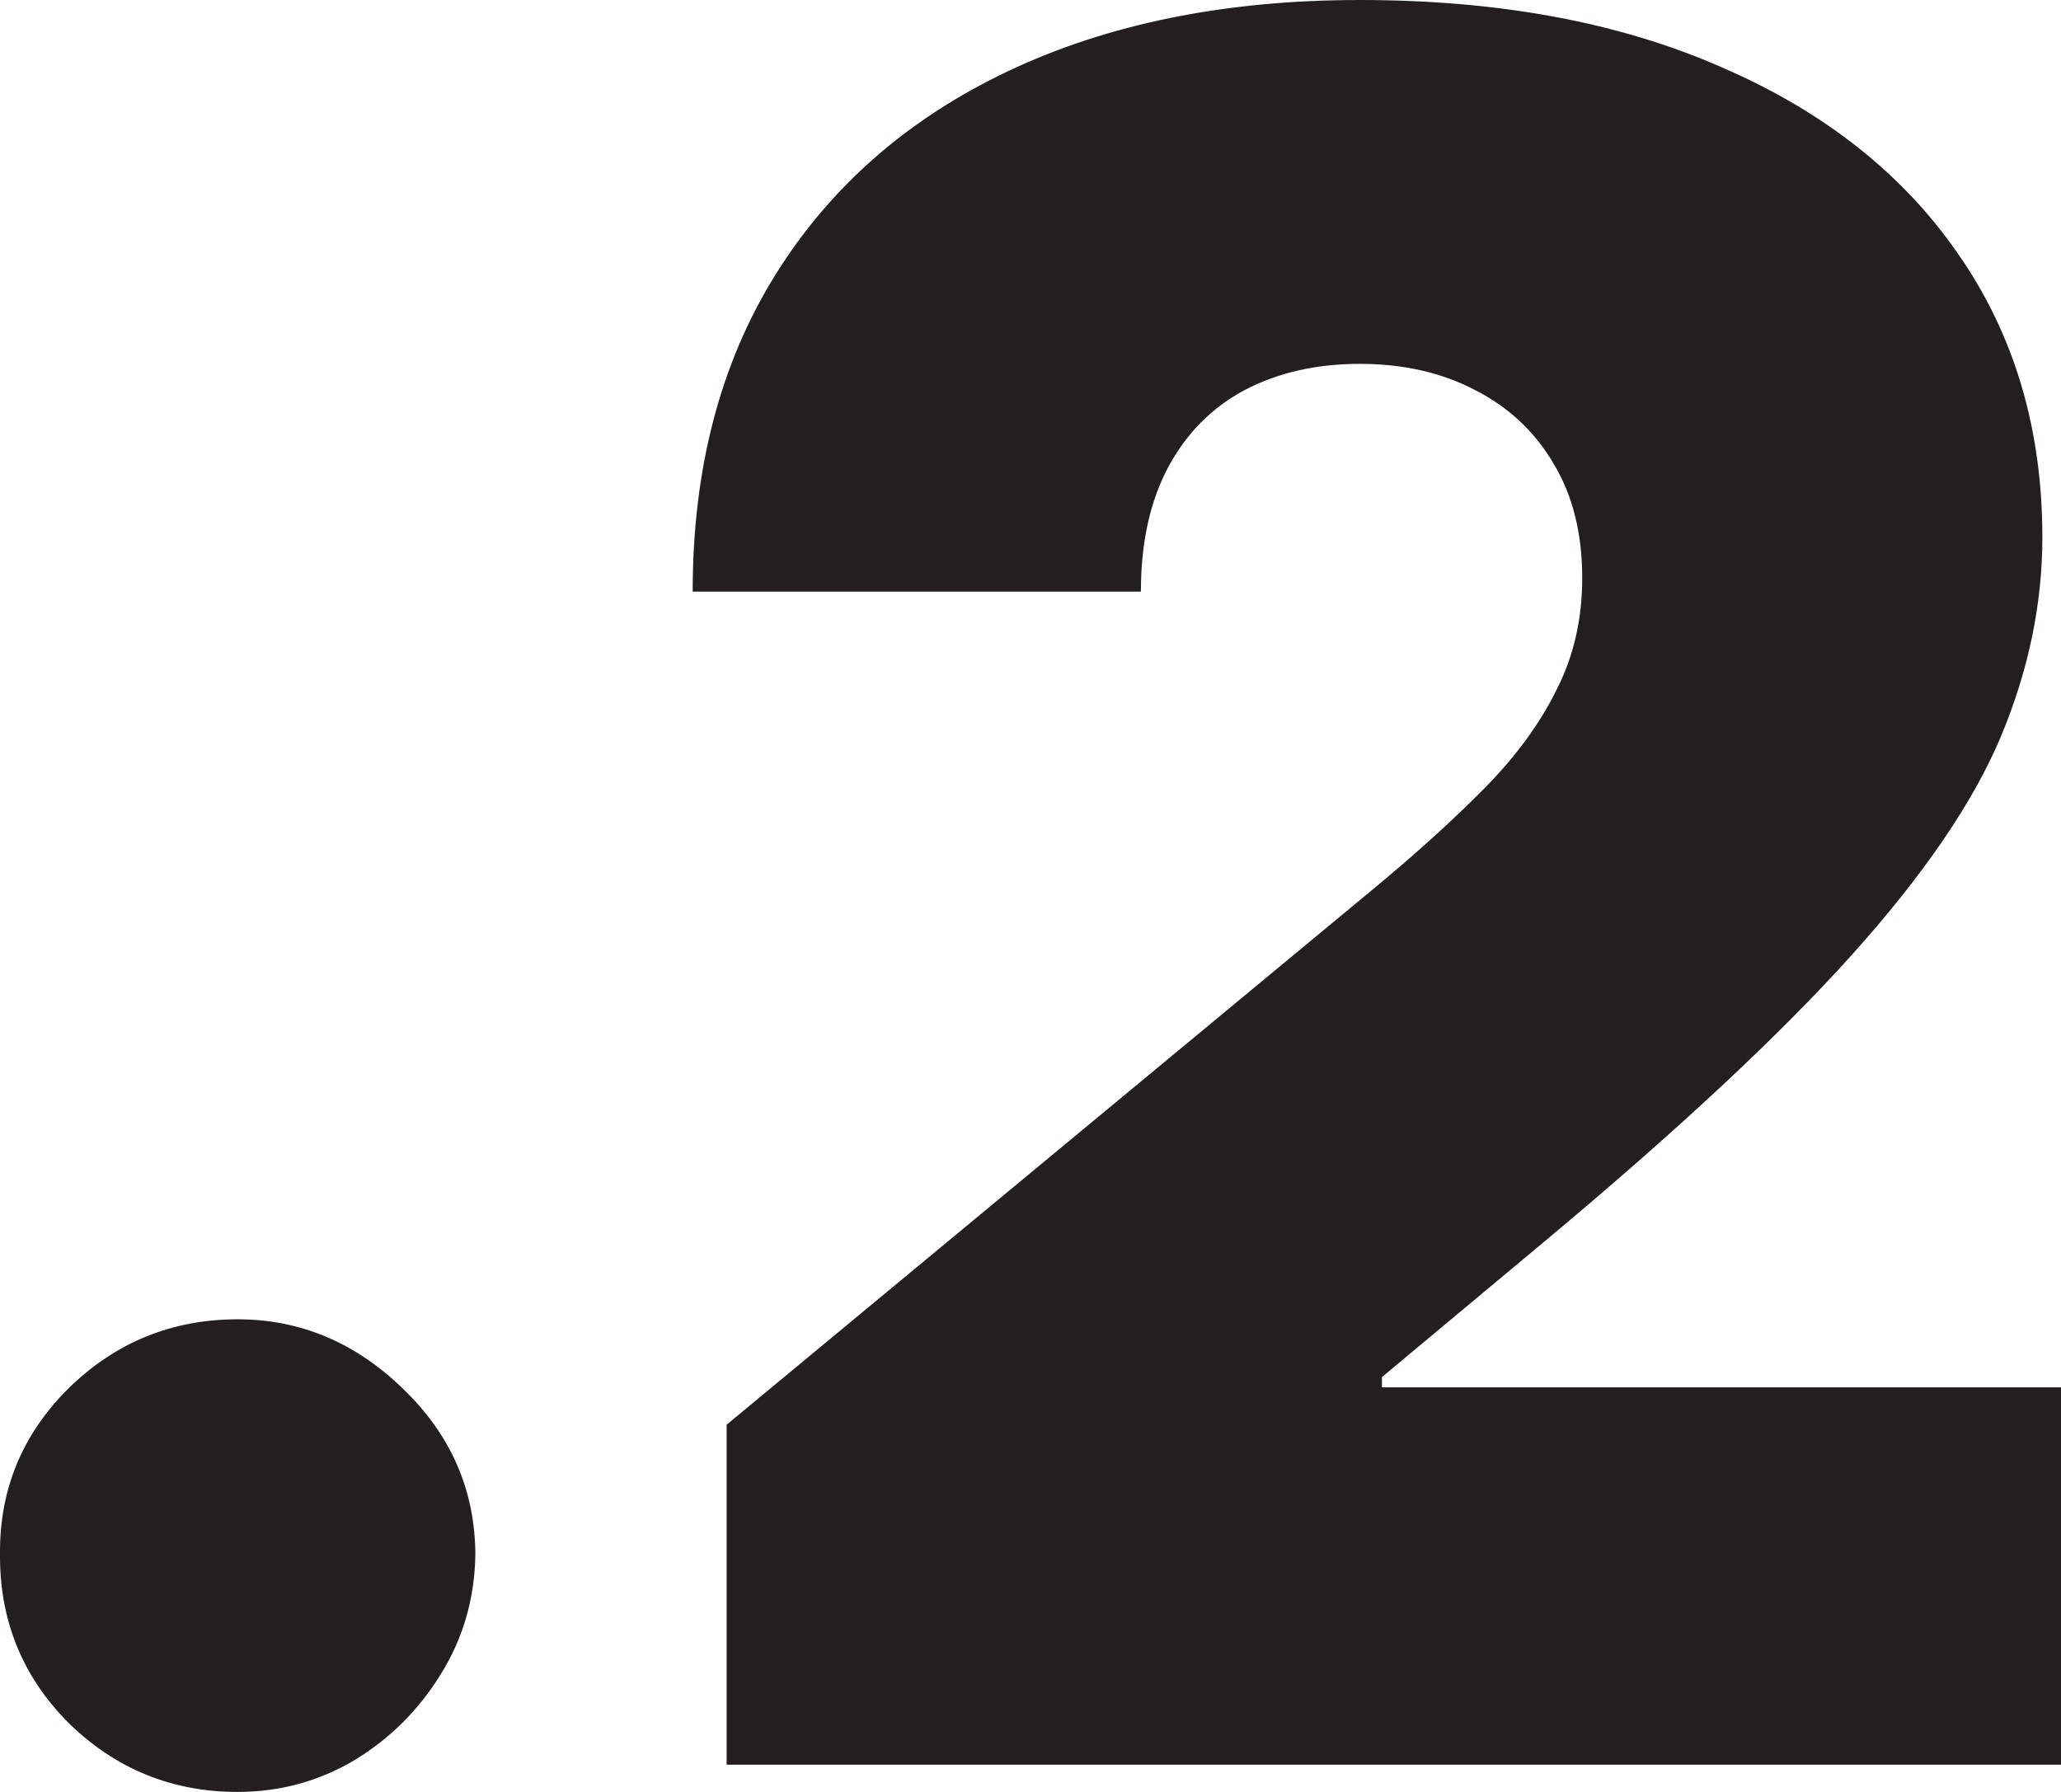
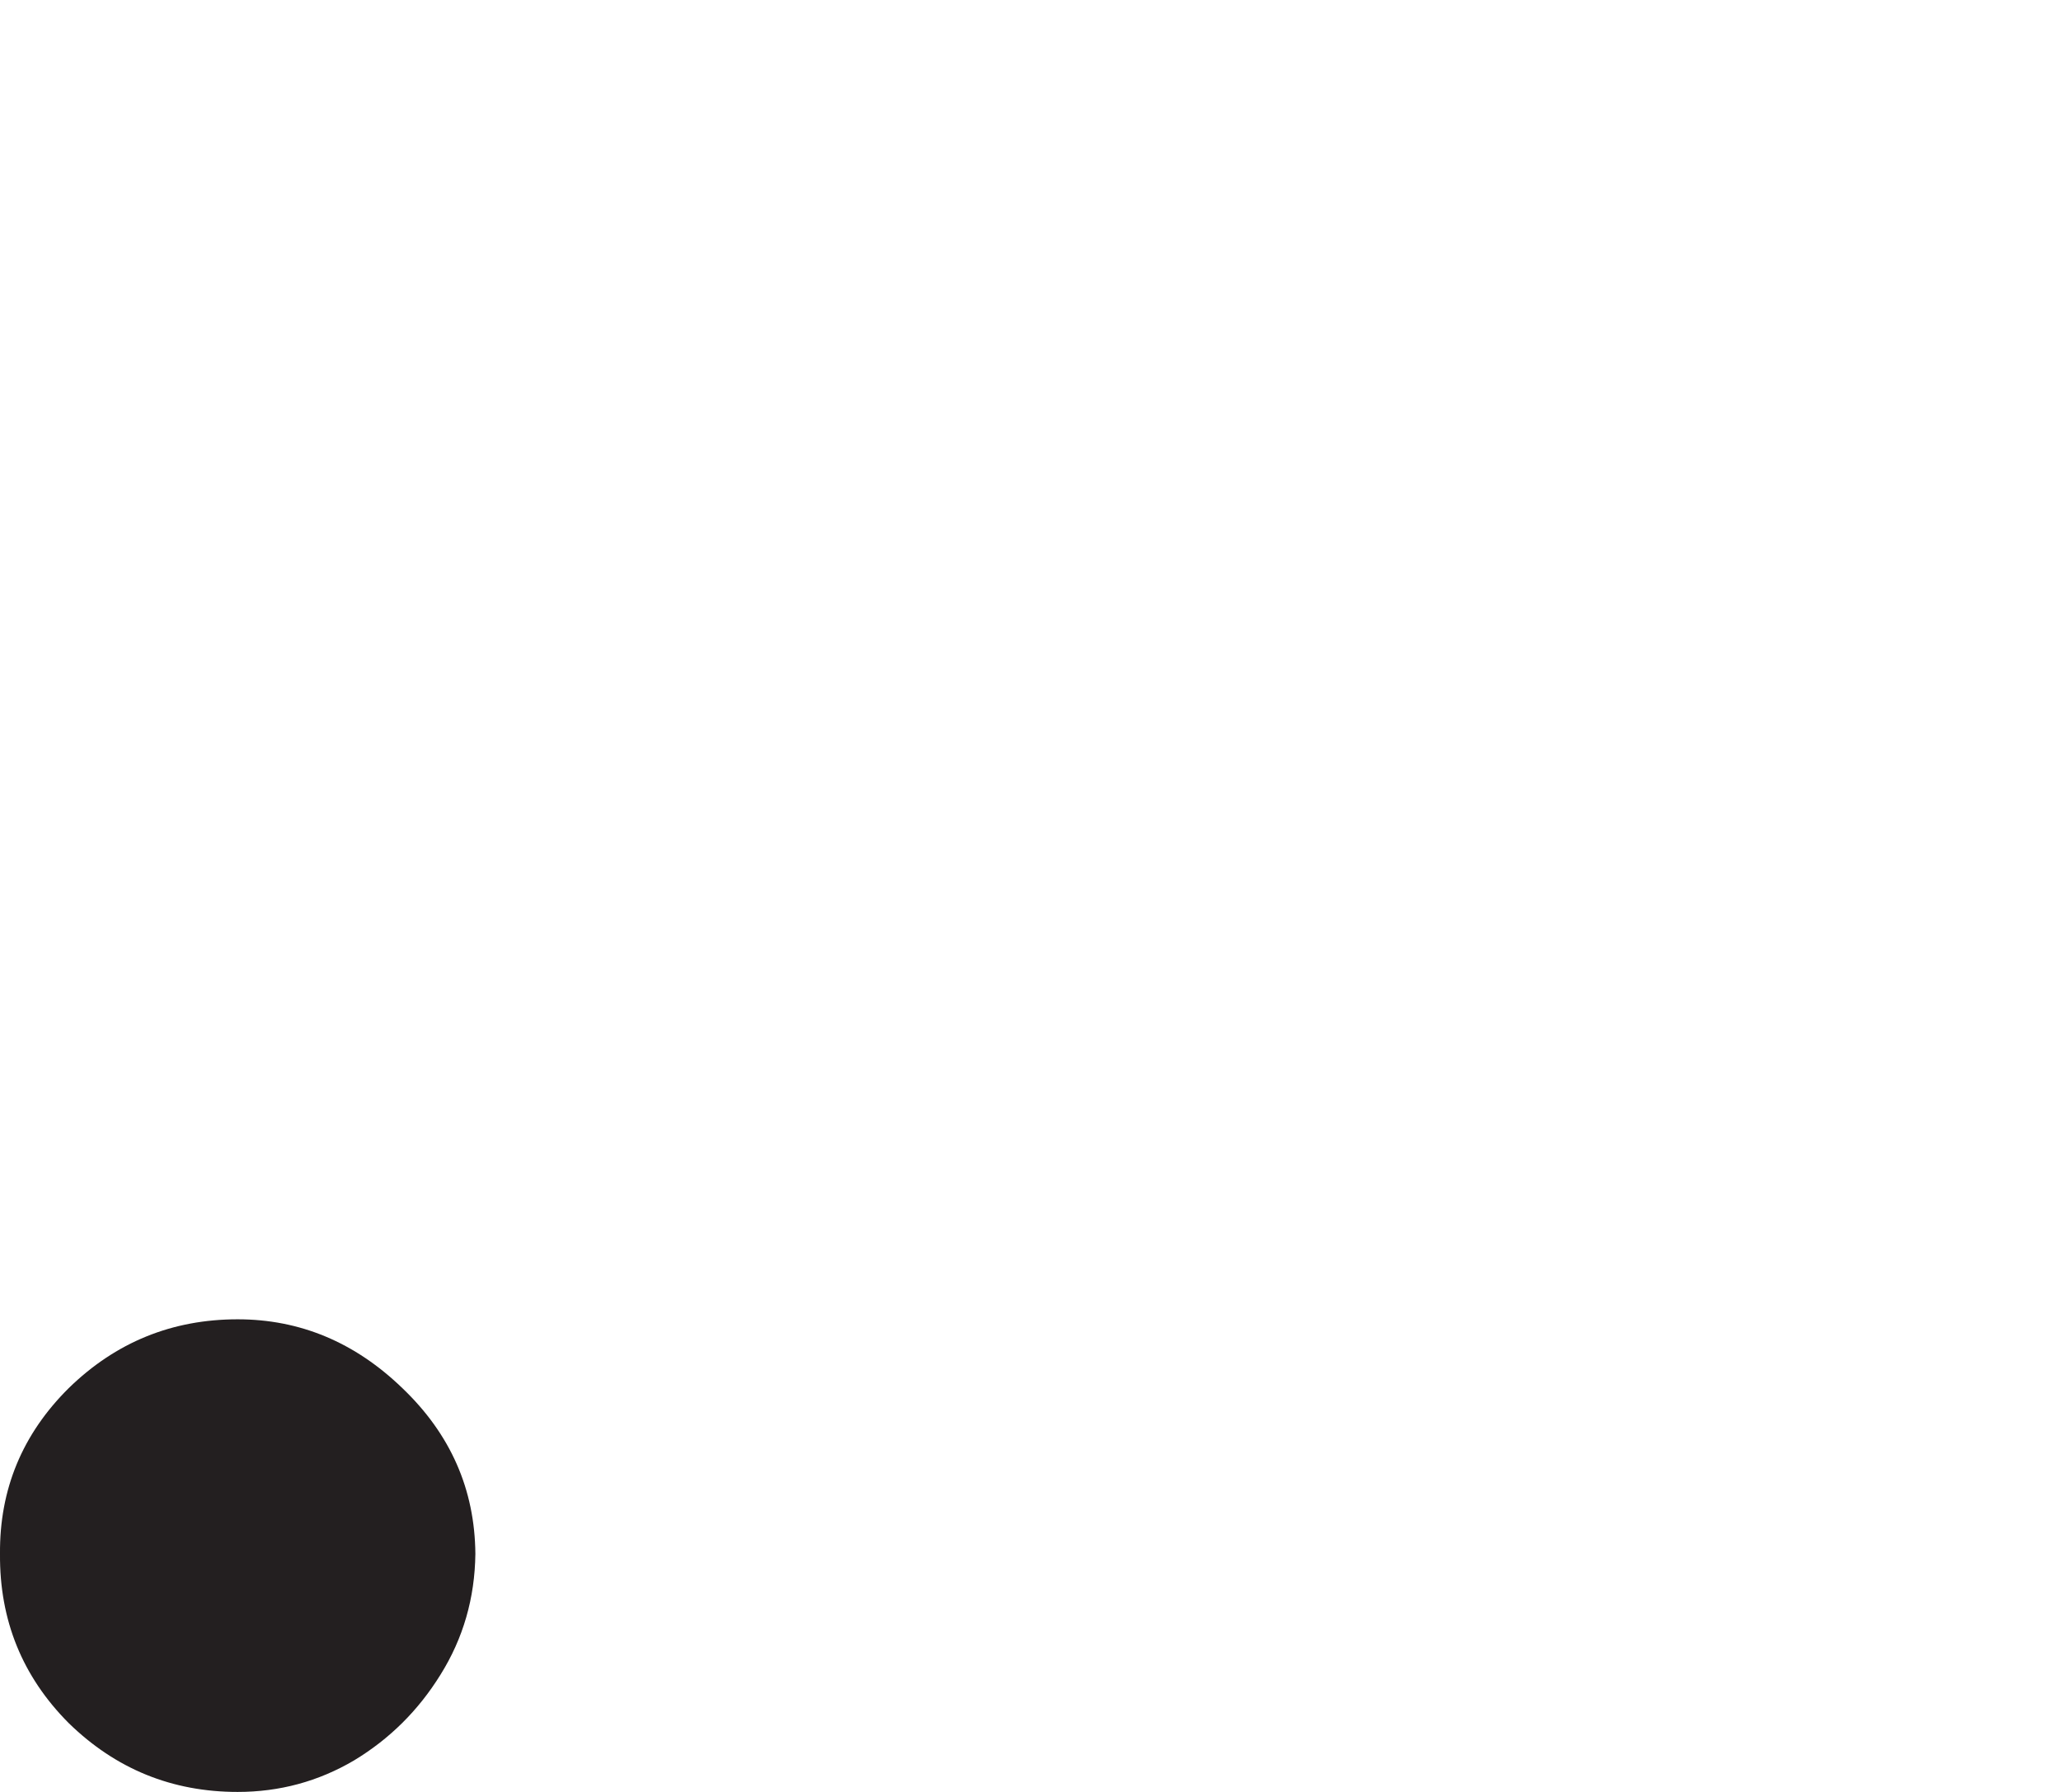
<svg xmlns="http://www.w3.org/2000/svg" width="23" height="20" viewBox="0 0 23 20" fill="none">
  <path d="M2.652 20C1.92 20 1.292 19.744 0.767 19.232C0.25 18.713 -0.006 18.084 0 17.343C-0.006 16.622 0.25 16.006 0.767 15.493C1.292 14.981 1.92 14.725 2.652 14.725C3.347 14.725 3.96 14.981 4.49 15.493C5.027 16.006 5.299 16.622 5.305 17.343C5.299 17.837 5.169 18.286 4.916 18.691C4.67 19.089 4.348 19.409 3.95 19.649C3.552 19.883 3.12 20 2.652 20Z" fill="#231F20" />
-   <path d="M8.109 19.696V15.901L15.346 9.905C15.826 9.507 16.236 9.133 16.578 8.786C16.925 8.431 17.19 8.068 17.373 7.694C17.563 7.321 17.657 6.907 17.657 6.452C17.657 5.952 17.55 5.525 17.335 5.171C17.127 4.817 16.836 4.545 16.464 4.355C16.091 4.159 15.662 4.061 15.175 4.061C14.689 4.061 14.26 4.159 13.887 4.355C13.521 4.551 13.237 4.839 13.035 5.218C12.833 5.598 12.732 6.059 12.732 6.603H7.73C7.73 5.237 8.036 4.061 8.649 3.074C9.261 2.087 10.127 1.328 11.244 0.797C12.362 0.266 13.672 0 15.175 0C16.729 0 18.074 0.25 19.211 0.75C20.354 1.243 21.235 1.939 21.854 2.837C22.479 3.735 22.792 4.788 22.792 5.996C22.792 6.743 22.637 7.486 22.327 8.226C22.018 8.96 21.462 9.772 20.66 10.664C19.858 11.556 18.718 12.619 17.241 13.852L15.422 15.37V15.484H23V19.696H8.109Z" fill="#231F20" />
</svg>